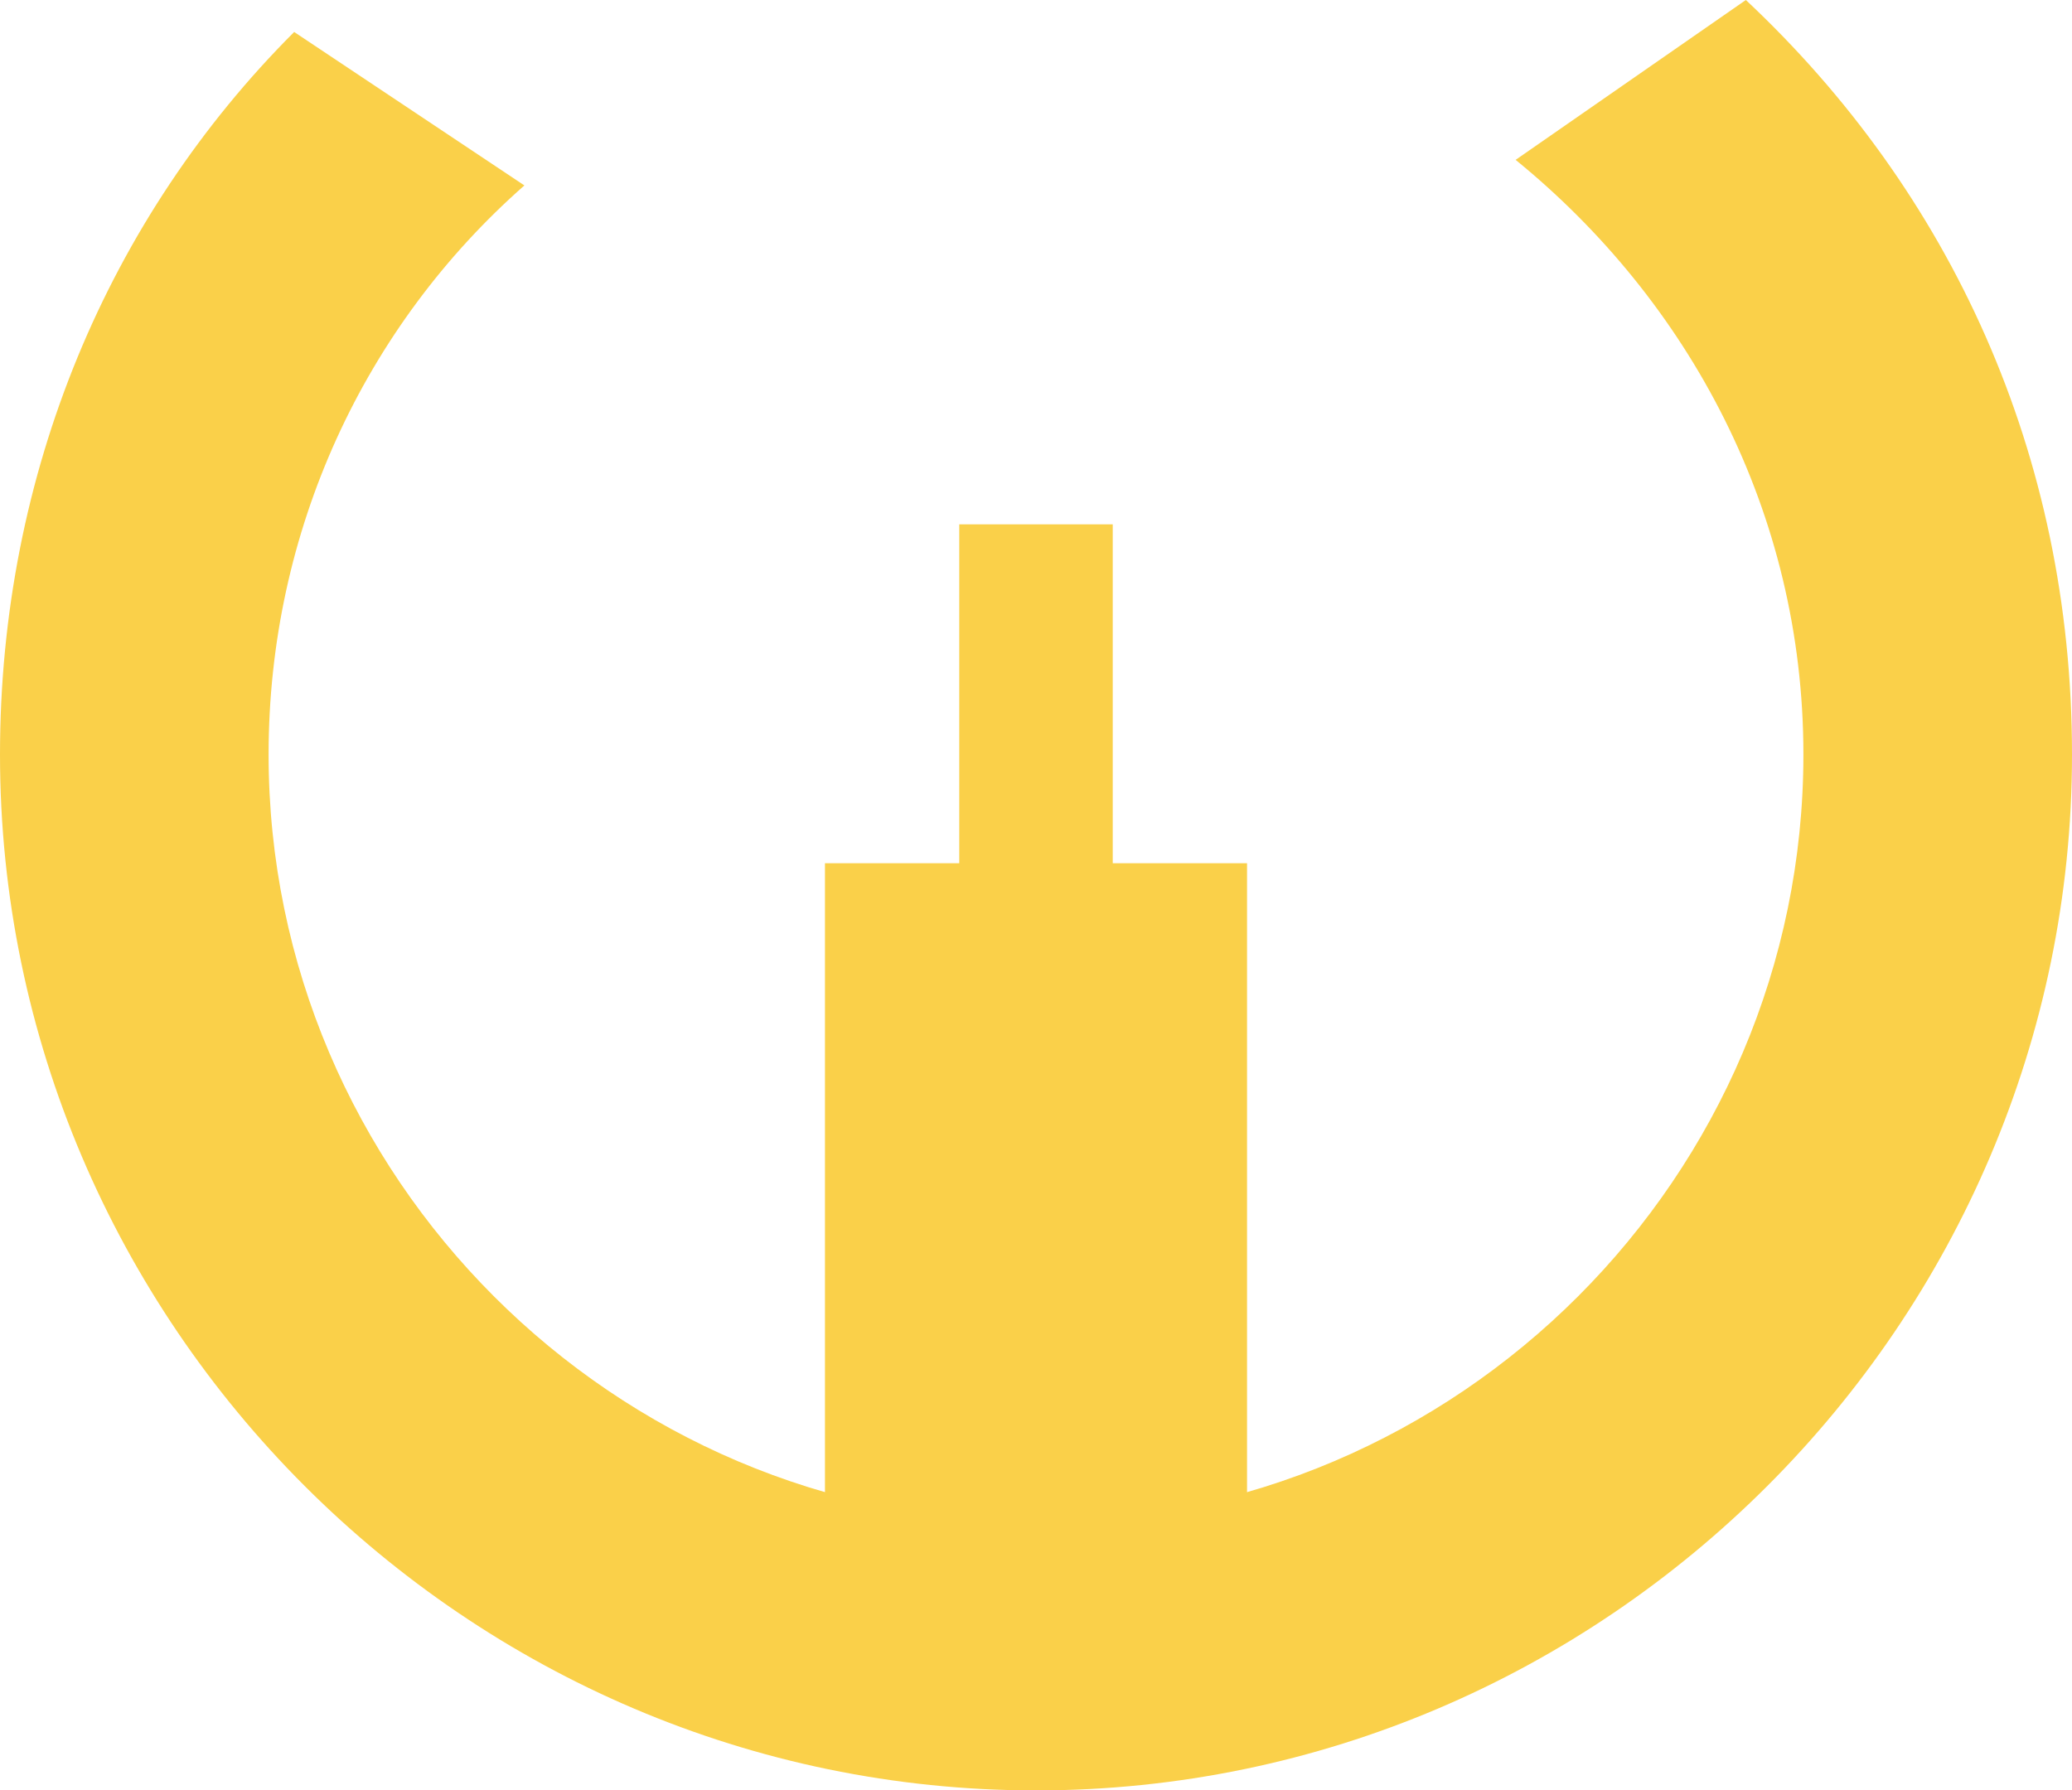
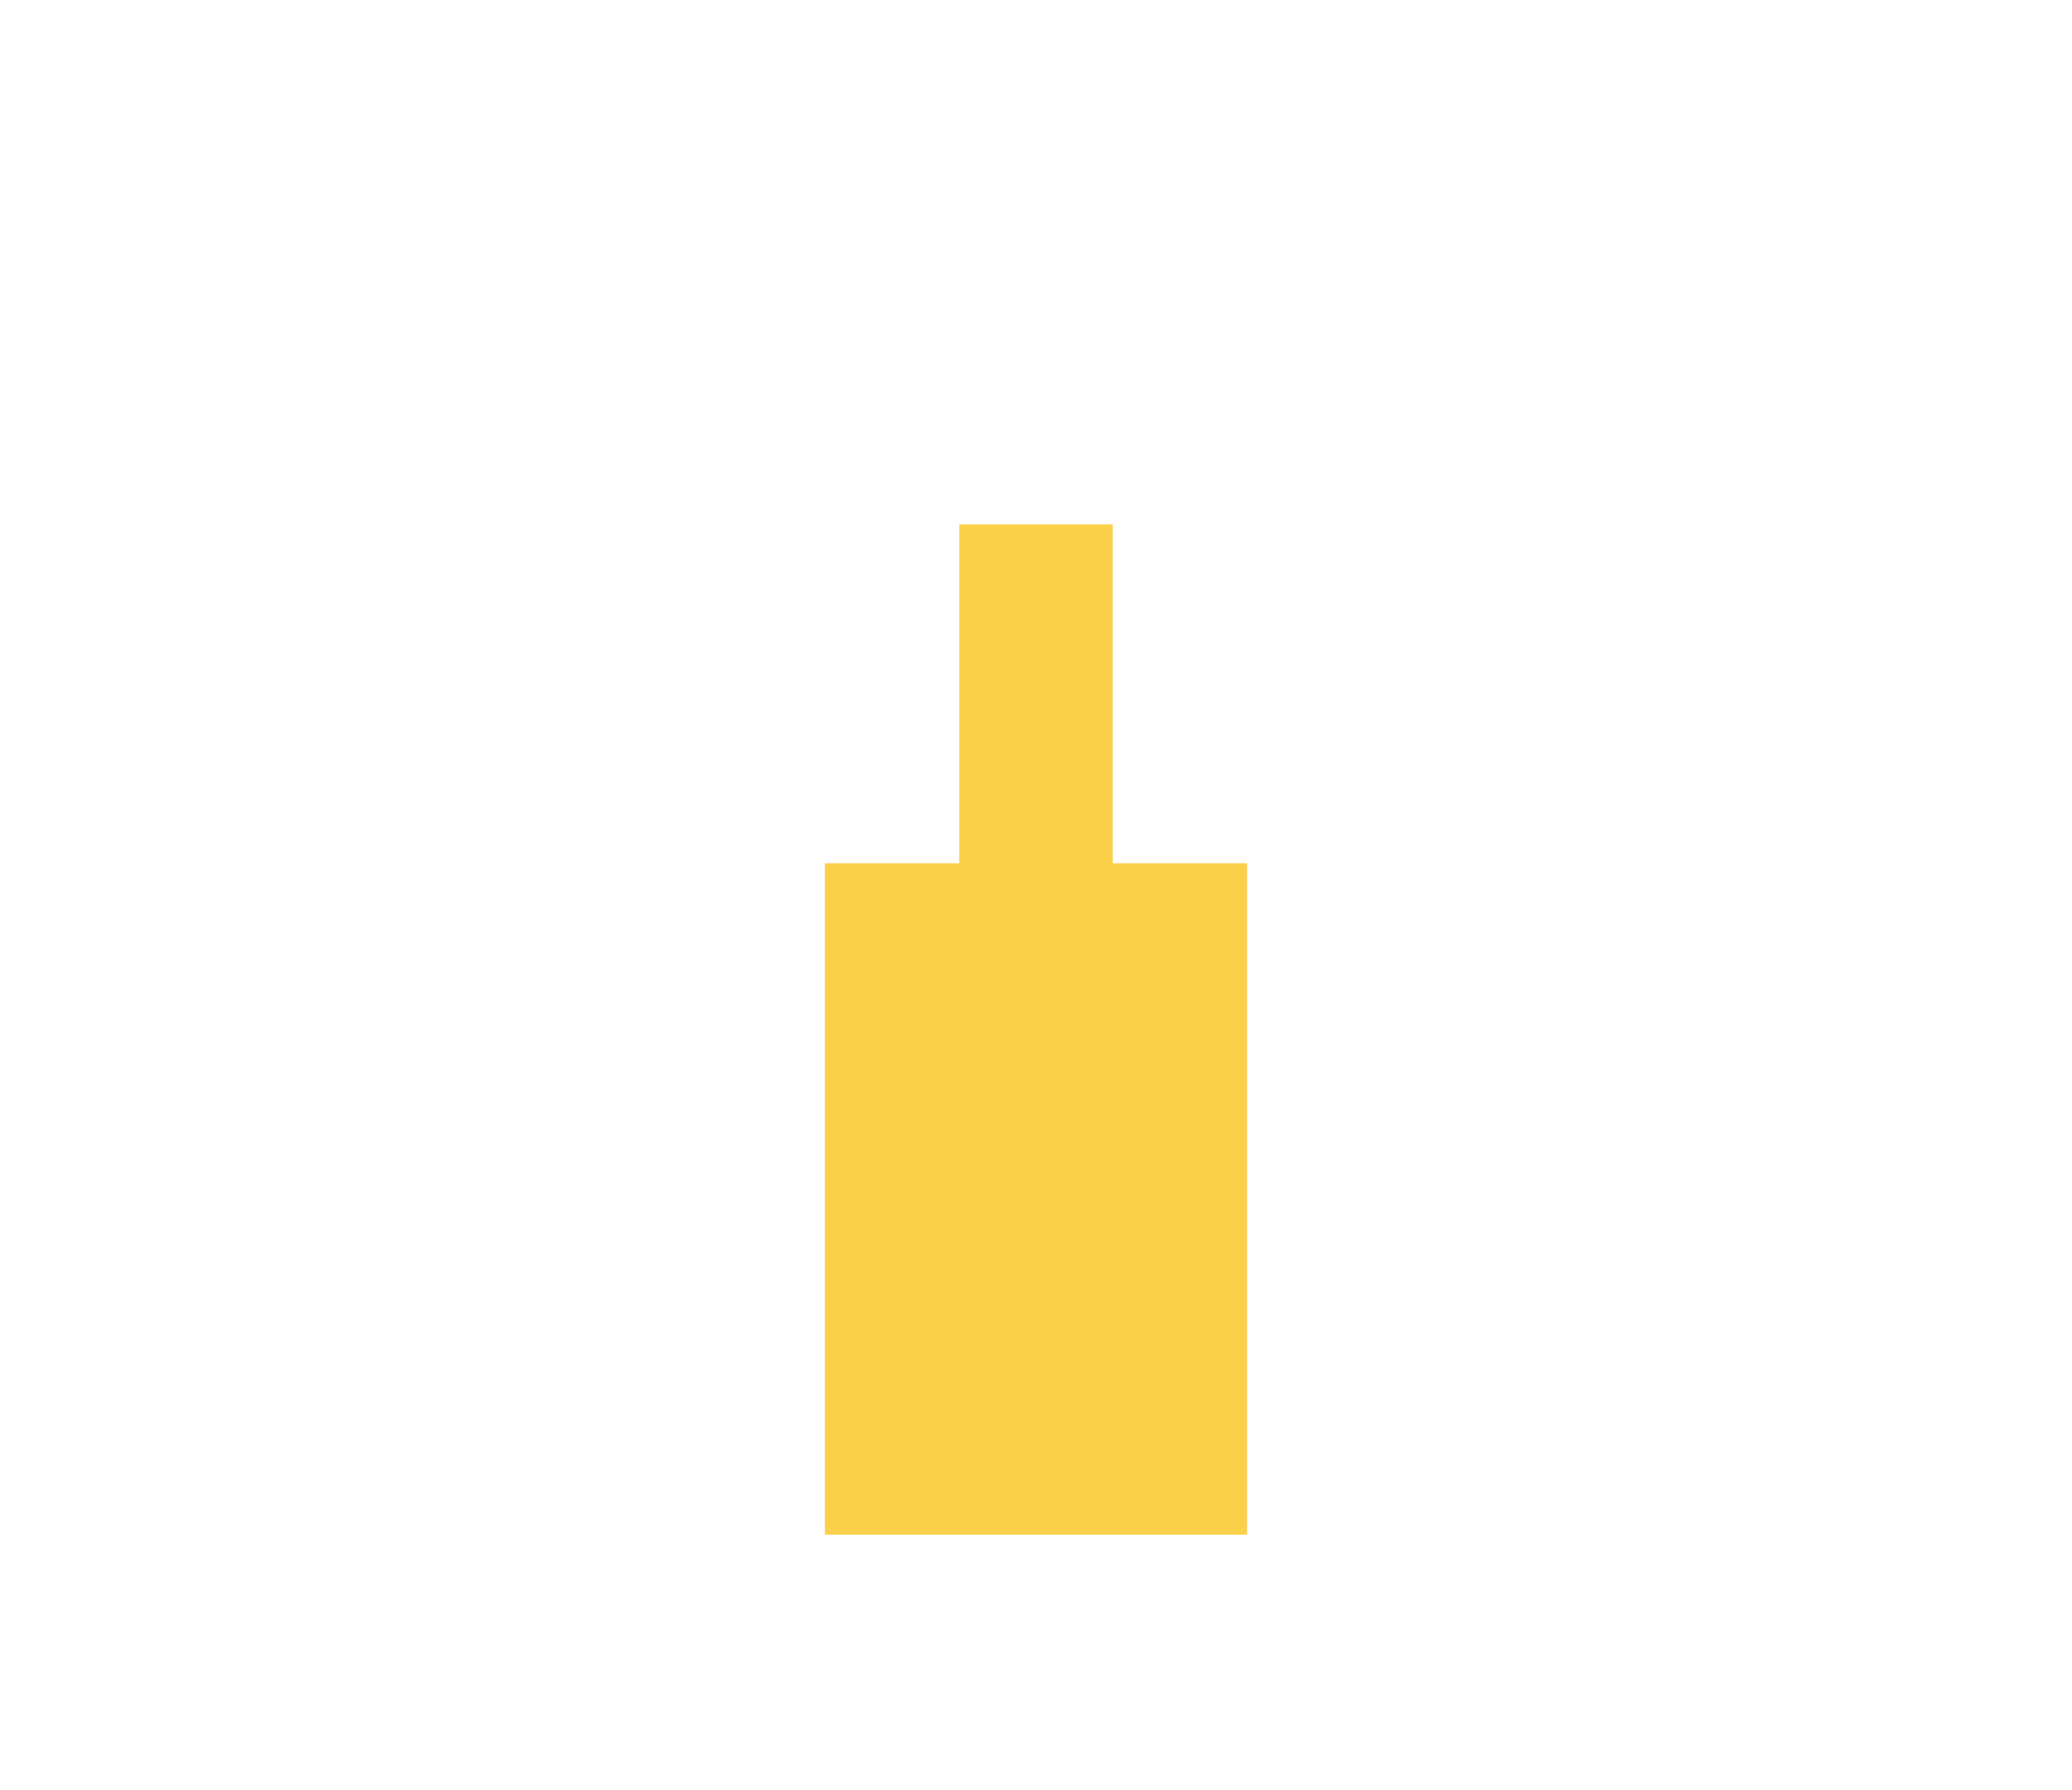
<svg xmlns="http://www.w3.org/2000/svg" version="1.1" id="Шар_1" x="0px" y="0px" viewBox="0 0 32.4 28" style="enable-background:new 0 0 32.4 28;" xml:space="preserve">
  <style type="text/css">
	.st0{fill:#FAD049;}
</style>
  <polygon class="st0" points="17.4,13.5 17.4,8.2 15,8.2 15,13.5 12.9,13.5 12.9,24 19.5,24 19.5,13.5 " />
-   <path class="st0" d="M27.3,0l-3.6,2.5c2.7,2.2,4.5,5.5,4.5,9.3c0,6.6-5.4,12-12,12s-12-5.4-12-12c0-3.5,1.5-6.7,4-8.9L4.6,0.5  C1.7,3.4,0,7.4,0,11.8C0,20.7,7.3,28,16.2,28c8.9,0,16.2-7.3,16.2-16.2C32.4,7.1,30.5,3,27.3,0z" />
</svg>